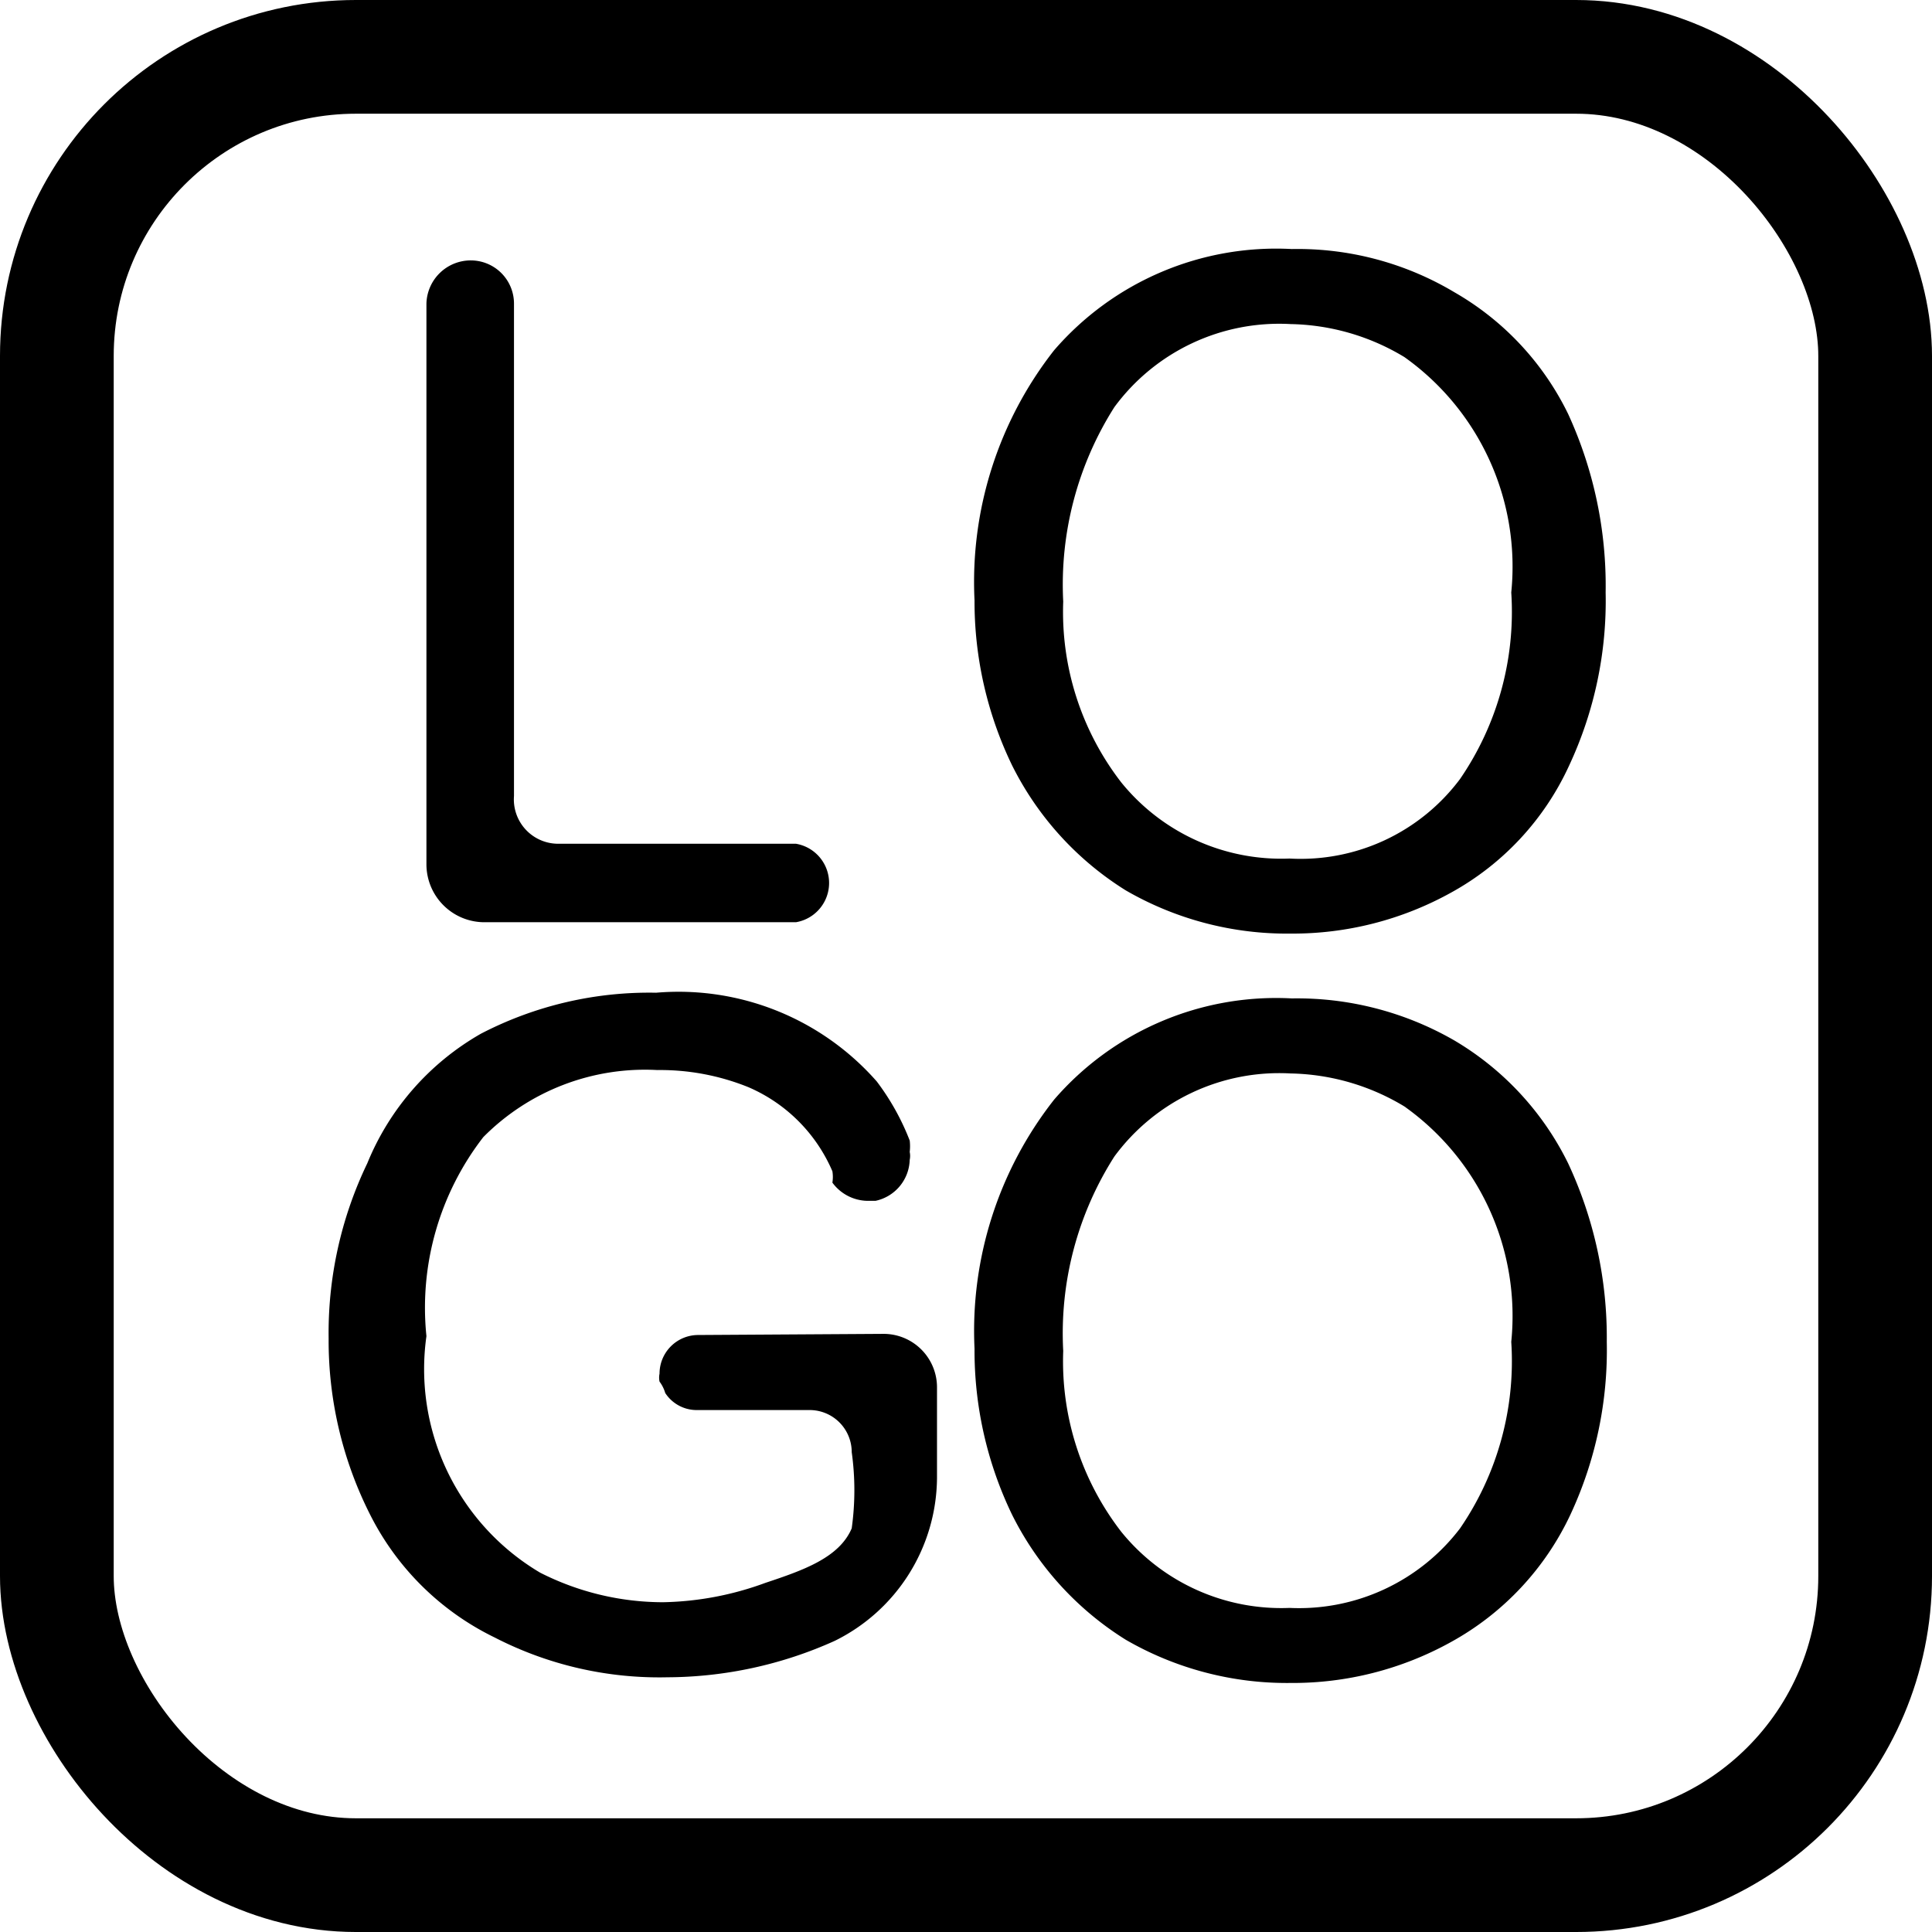
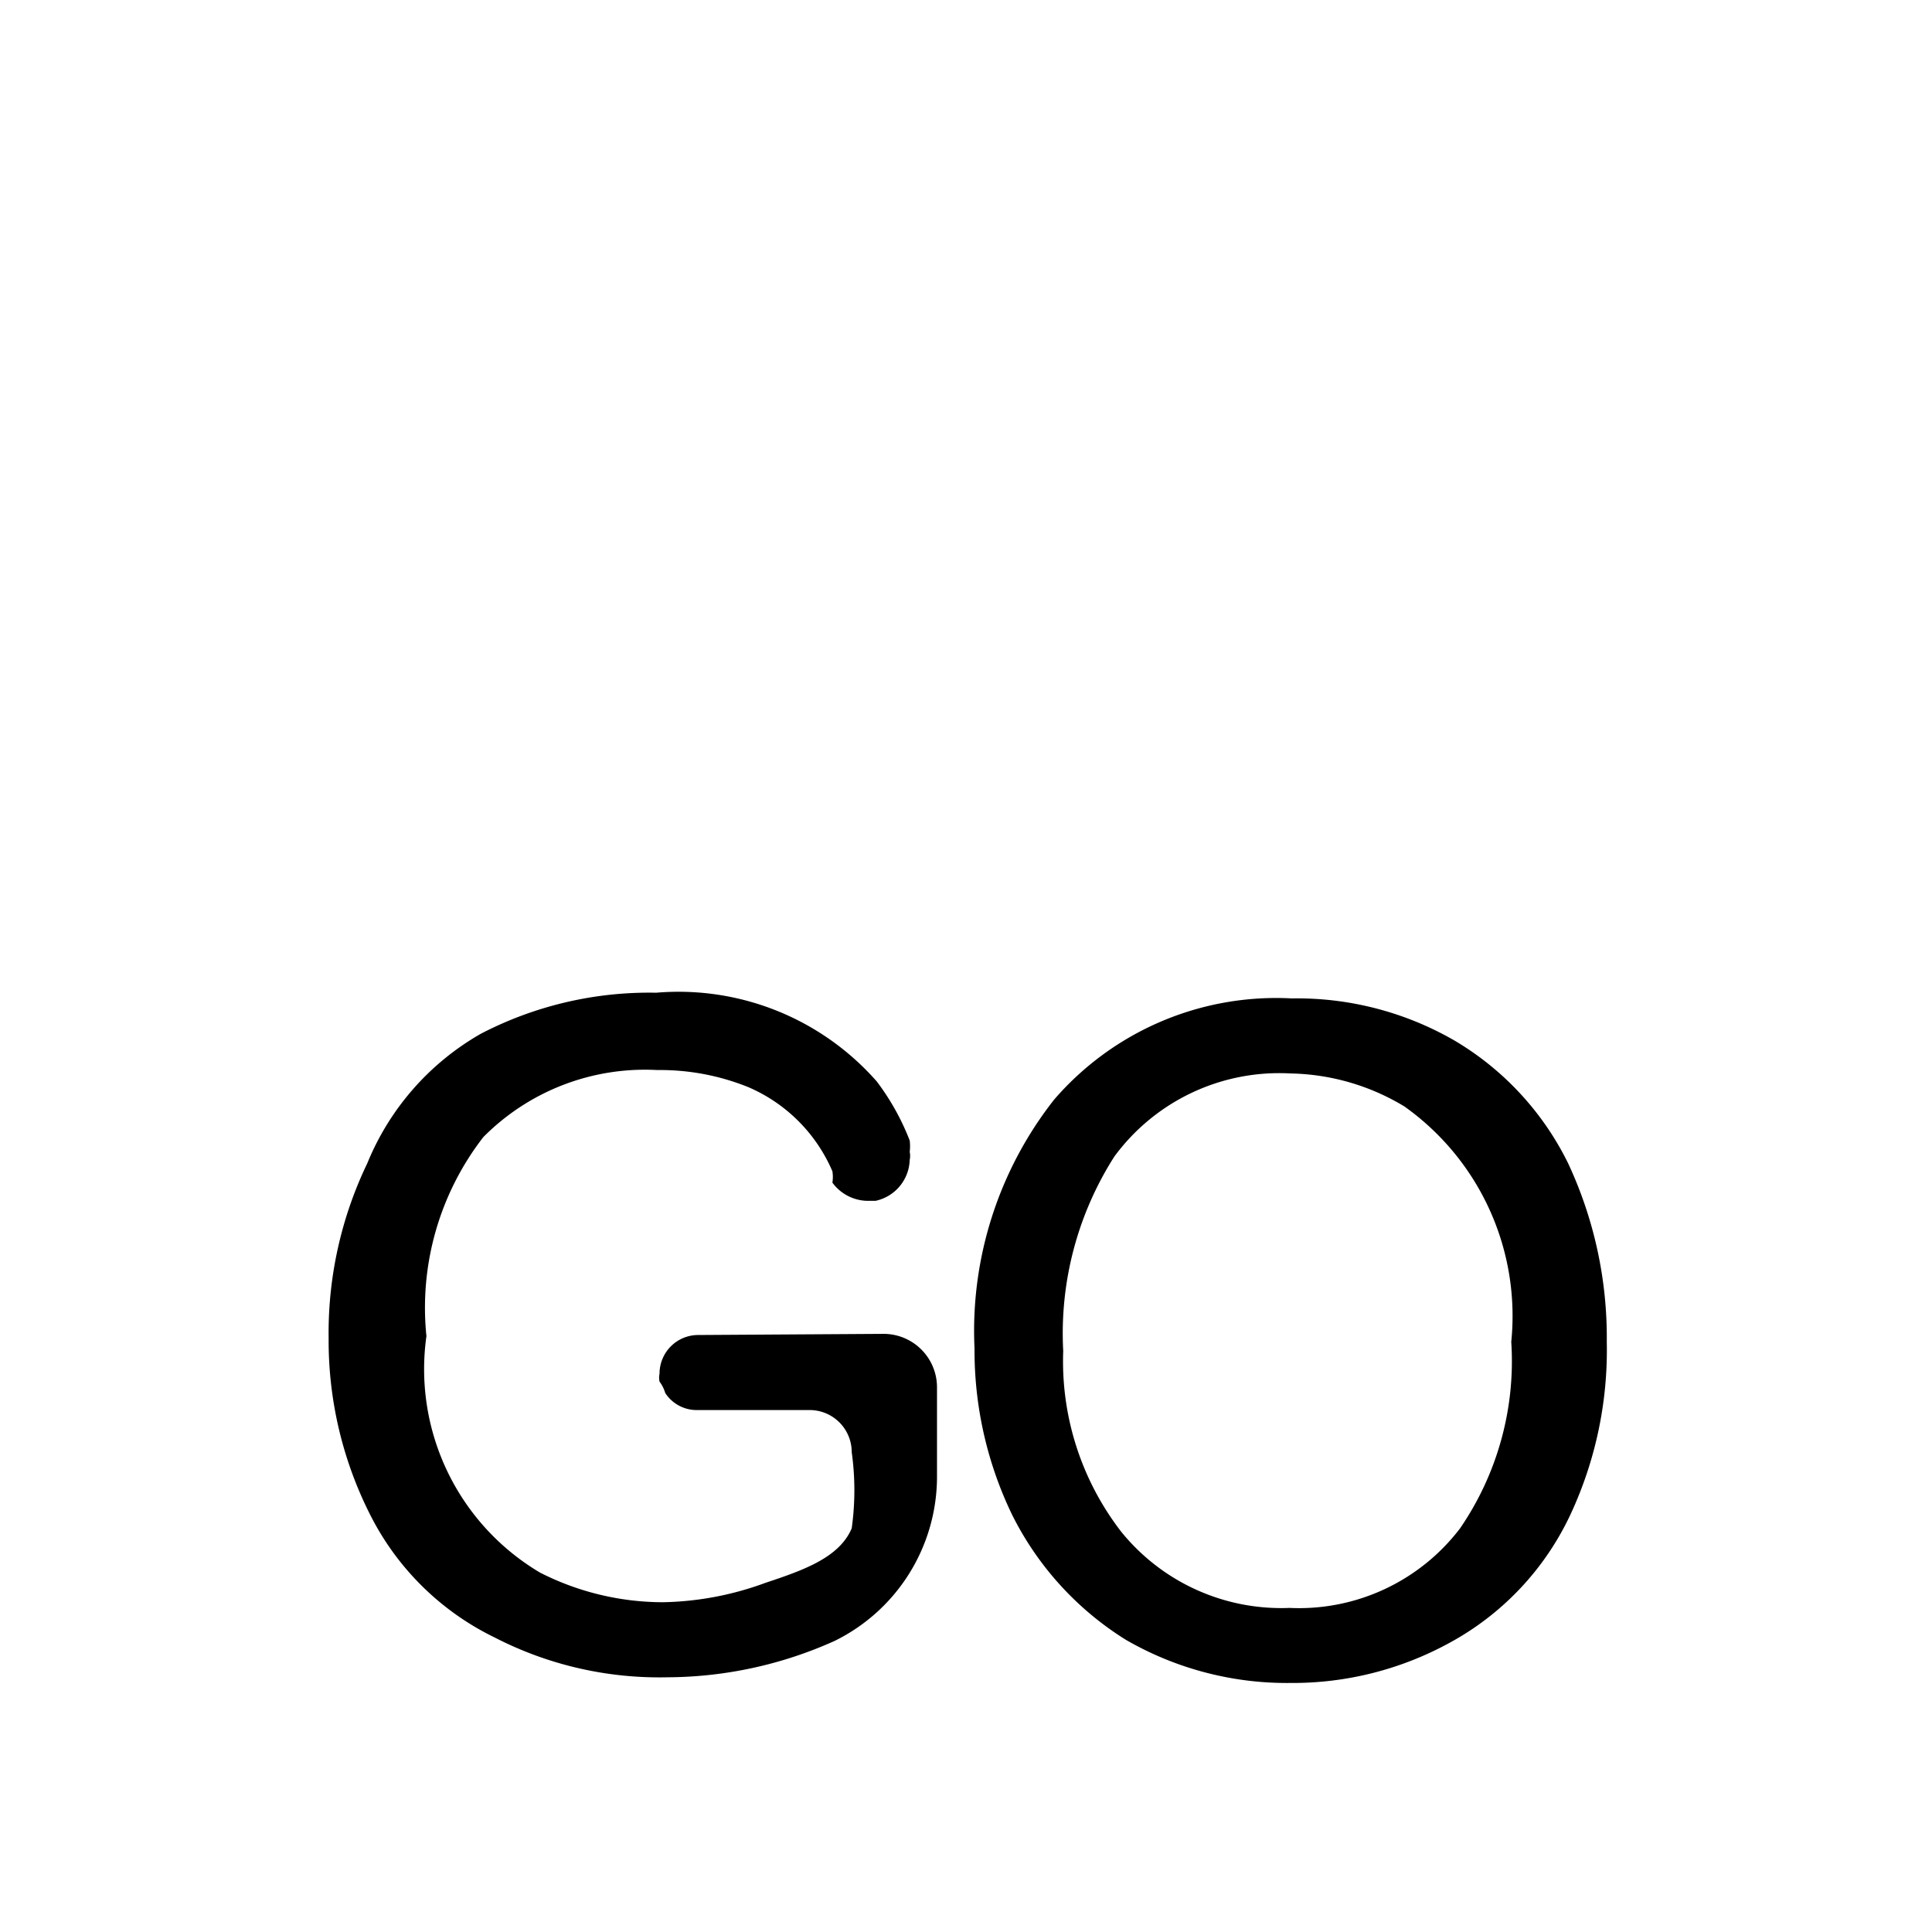
<svg xmlns="http://www.w3.org/2000/svg" viewBox="0 0 16.99 16.99">
  <defs>
    <style>.cls-1{fill:none;stroke:#000;stroke-miterlimit:10;}</style>
  </defs>
  <title>Asset 13</title>
  <g id="Layer_2" data-name="Layer 2">
    <g id="Layer_1-2" data-name="Layer 1">
-       <rect class="cls-1" x="0.5" y="0.5" width="15.99" height="15.99" rx="2.63" />
-       <path d="M7,7.42H4.91A.39.39,0,0,1,4.52,7V2.67a.38.38,0,0,0-.38-.38.39.39,0,0,0-.39.38V7.6a.51.51,0,0,0,.52.51H7a.35.35,0,0,0,0-.69Z" />
      <path d="M6.14,11.74a.34.34,0,0,0-.34.34.17.17,0,0,0,0,.07h0a.31.31,0,0,1,.05.1h0a.33.33,0,0,0,.27.15h1a.37.37,0,0,1,.37.37,2.42,2.42,0,0,1,0,.67c-.11.26-.43.37-.76.48a2.74,2.74,0,0,1-.9.17,2.39,2.39,0,0,1-1.08-.26,2.08,2.08,0,0,1-1-2.08A2.45,2.45,0,0,1,4.25,10a2,2,0,0,1,1.53-.59,2.07,2.07,0,0,1,.8.15,1.41,1.41,0,0,1,.74.74h0a.31.31,0,0,1,0,.1s0,0,0,0a.39.39,0,0,0,.3.16h.08a.38.38,0,0,0,.3-.36.17.17,0,0,0,0-.07.42.42,0,0,0,0-.1,2.14,2.14,0,0,0-.29-.52,2.32,2.32,0,0,0-1.94-.78,3.21,3.21,0,0,0-1.54.36,2.32,2.32,0,0,0-1,1.14,3.44,3.44,0,0,0-.34,1.54,3.39,3.39,0,0,0,.37,1.56,2.4,2.4,0,0,0,1.09,1.07,3.16,3.16,0,0,0,1.52.35,3.61,3.61,0,0,0,1.47-.32A1.61,1.61,0,0,0,8.24,13V12.2a.47.47,0,0,0-.47-.47Z" />
-       <path d="M13.79,3.64a2.49,2.49,0,0,0-1-1.07,2.69,2.69,0,0,0-1.43-.38,2.58,2.58,0,0,0-2.09.89,3.3,3.3,0,0,0-.7,2.2,3.31,3.31,0,0,0,.33,1.45,2.73,2.73,0,0,0,1,1.1,2.83,2.83,0,0,0,1.45.38,2.87,2.87,0,0,0,1.41-.36A2.43,2.43,0,0,0,13.8,6.73a3.42,3.42,0,0,0,.32-1.52A3.62,3.62,0,0,0,13.79,3.64Zm-.95,3.21a1.75,1.75,0,0,1-1.5.7,1.81,1.81,0,0,1-1.48-.67,2.45,2.45,0,0,1-.51-1.59A2.91,2.91,0,0,1,9.8,3.58a1.8,1.8,0,0,1,1.55-.73,2,2,0,0,1,1,.29,2.26,2.26,0,0,1,.94,2.07A2.6,2.6,0,0,1,12.84,6.85Z" />
      <path d="M13.79,10.23a2.57,2.57,0,0,0-1-1.08,2.77,2.77,0,0,0-1.43-.37,2.58,2.58,0,0,0-2.09.89,3.29,3.29,0,0,0-.7,2.19,3.32,3.32,0,0,0,.33,1.46,2.73,2.73,0,0,0,1,1.1,2.83,2.83,0,0,0,1.45.38,2.87,2.87,0,0,0,1.41-.36,2.48,2.48,0,0,0,1.05-1.12,3.42,3.42,0,0,0,.32-1.52A3.62,3.62,0,0,0,13.79,10.23Zm-.95,3.21a1.78,1.78,0,0,1-1.5.7,1.81,1.81,0,0,1-1.48-.67,2.45,2.45,0,0,1-.51-1.59,2.89,2.89,0,0,1,.45-1.71,1.8,1.8,0,0,1,1.55-.73,2,2,0,0,1,1,.29,2.26,2.26,0,0,1,.94,2.07A2.6,2.6,0,0,1,12.84,13.44Z" />
    </g>
  </g>
</svg>